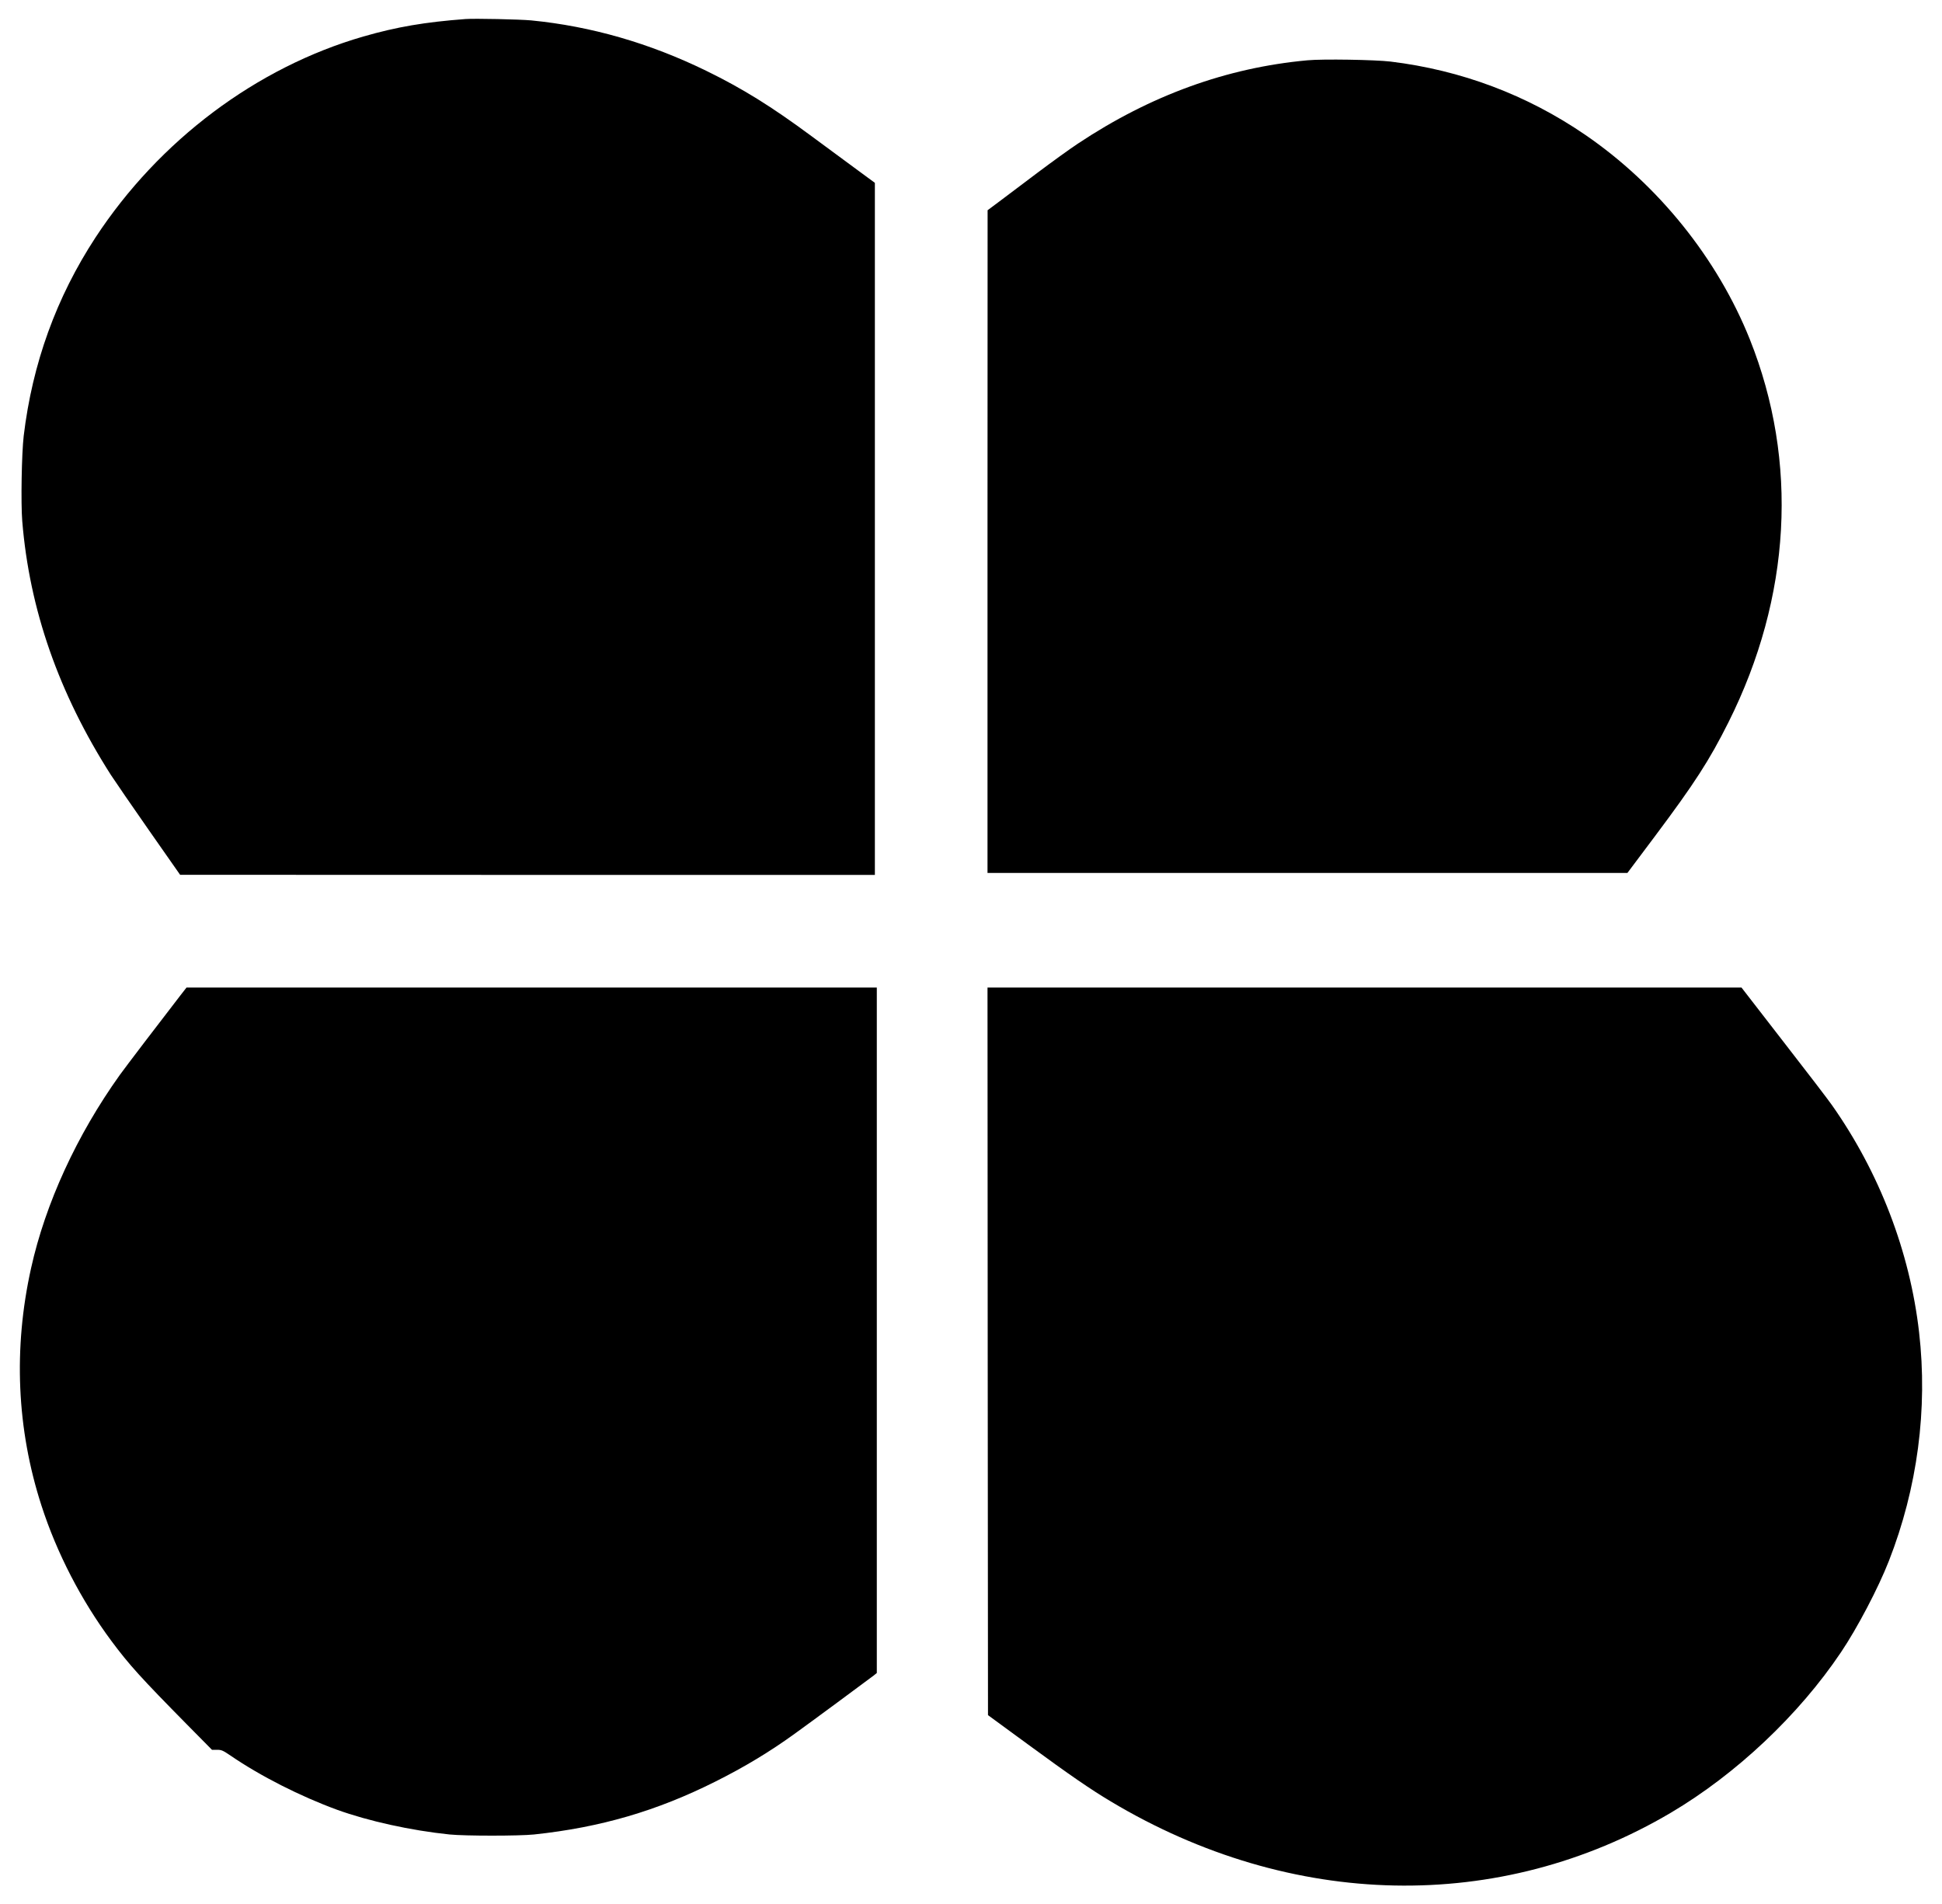
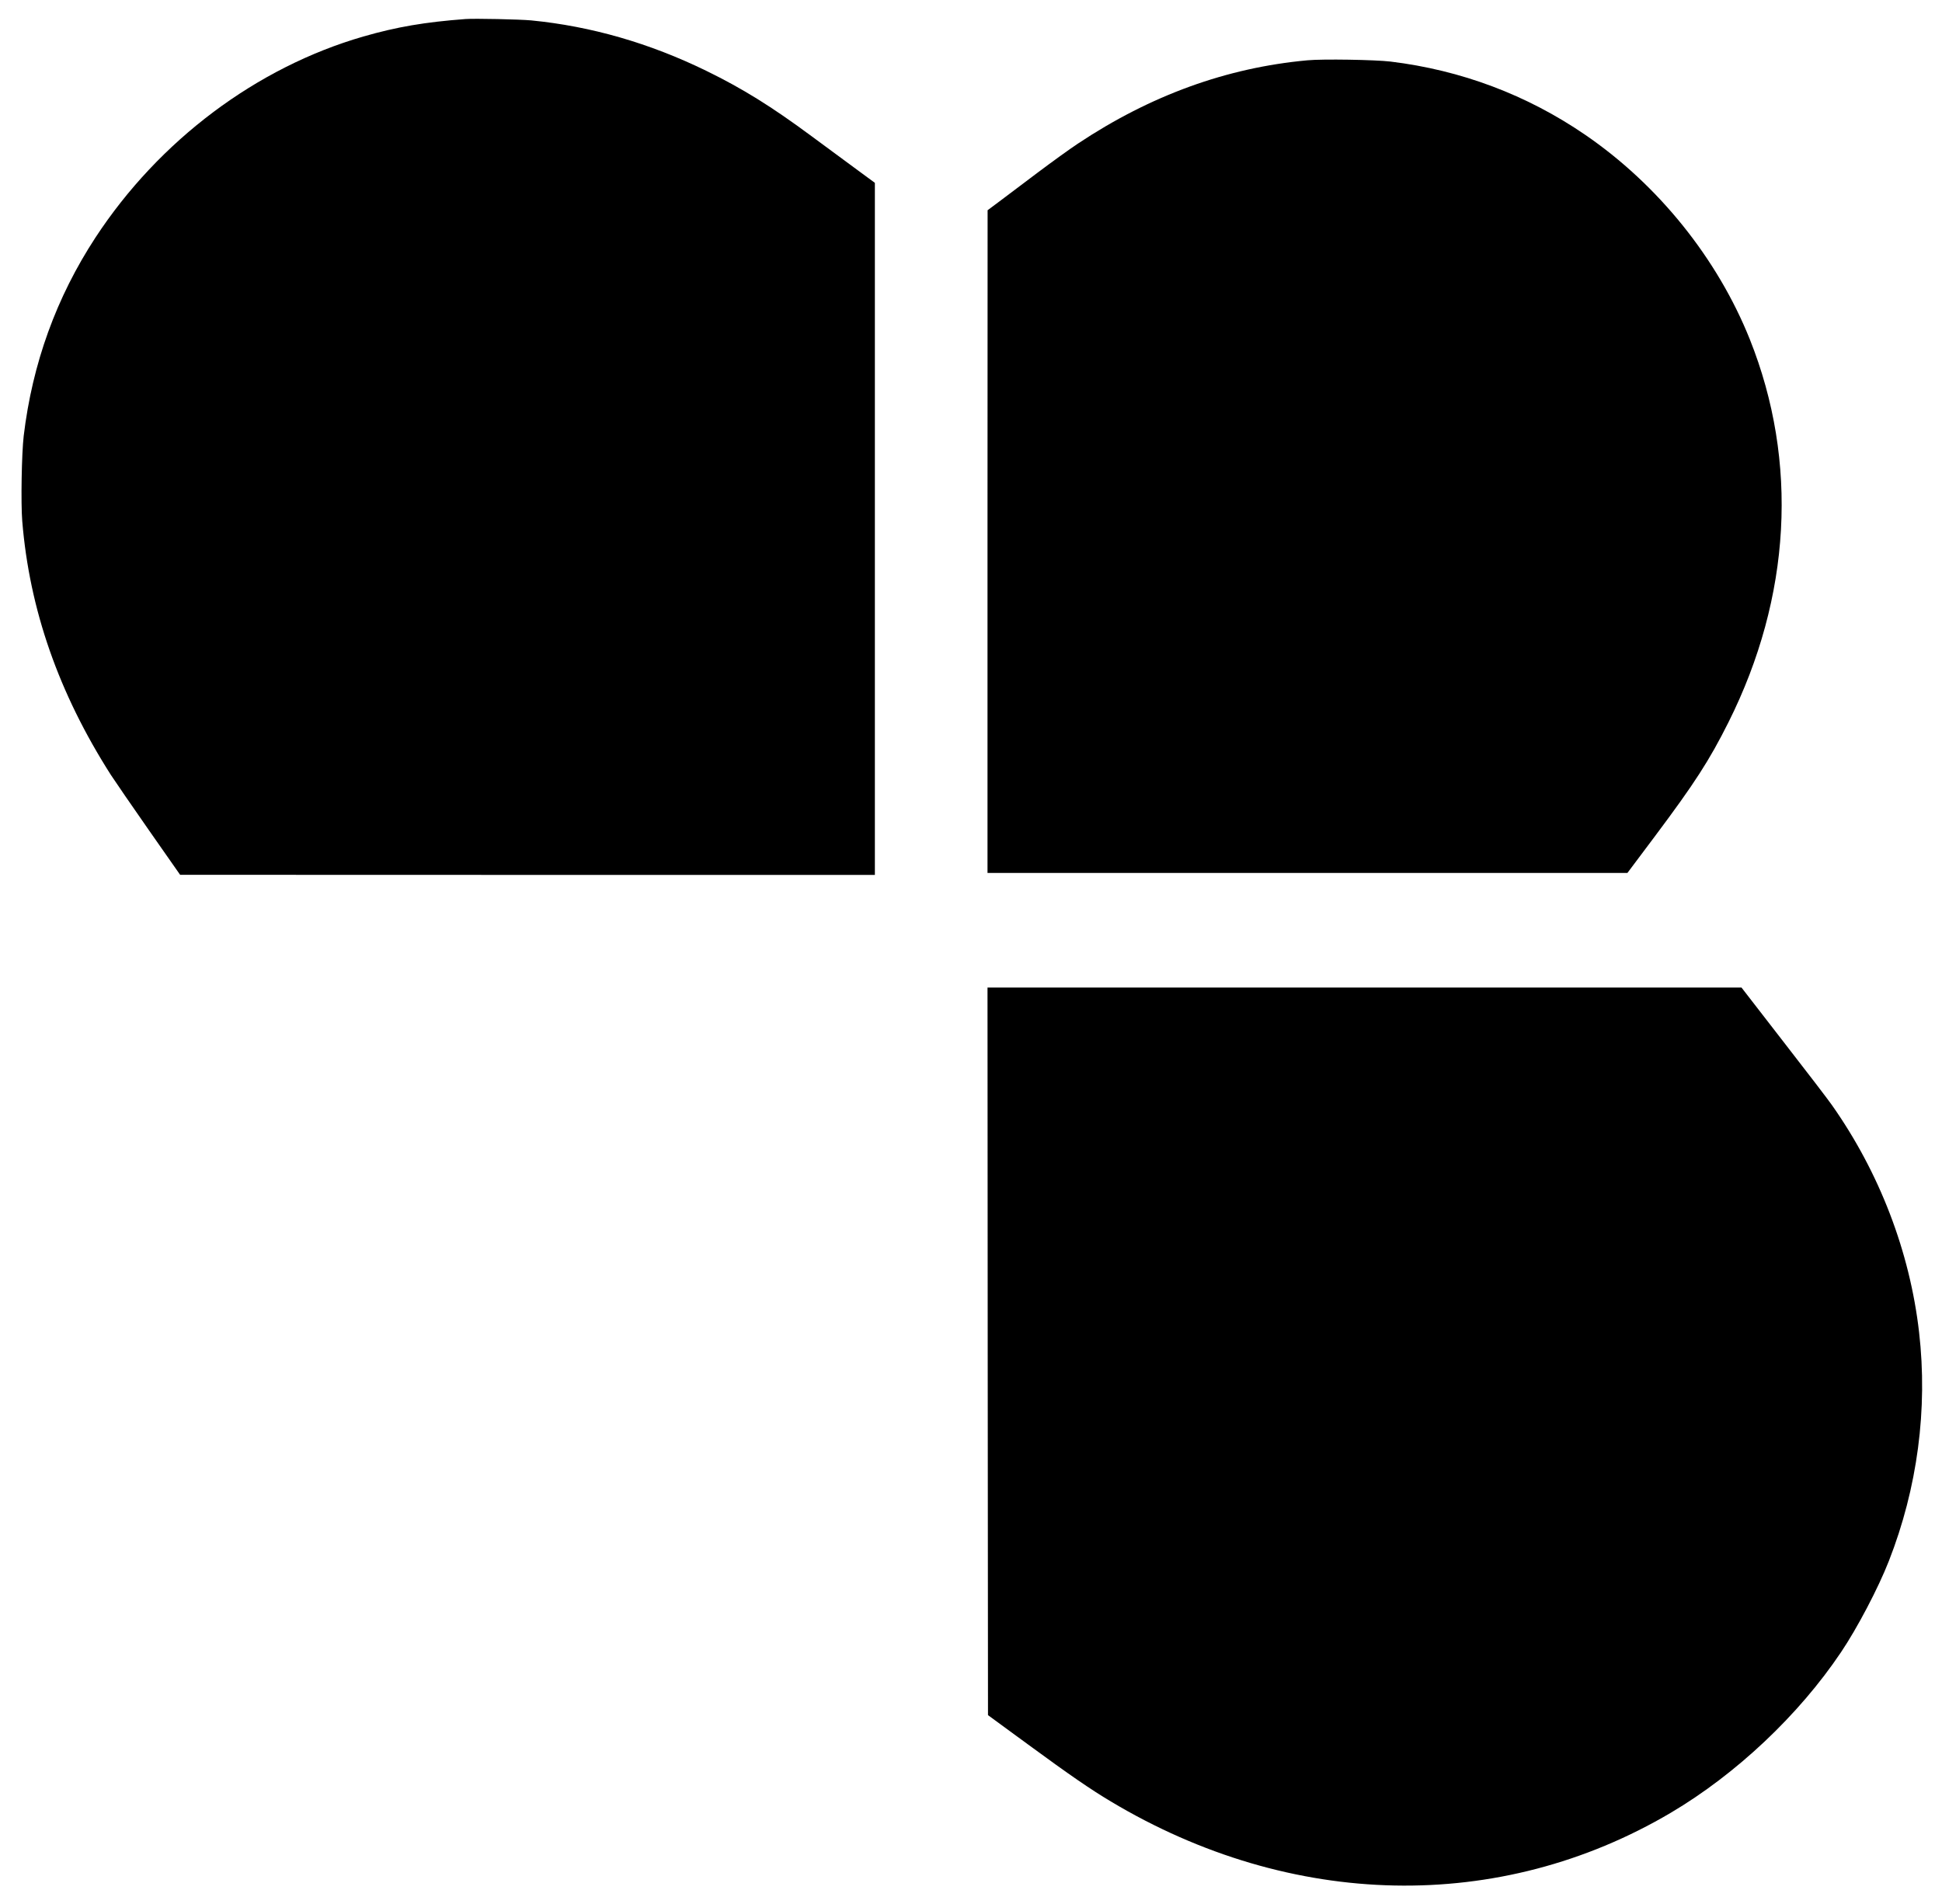
<svg xmlns="http://www.w3.org/2000/svg" version="1.0" width="2000pt" height="1961pt" viewBox="0 0 2000 1961" preserveAspectRatio="xMidYMid meet">
  <g transform="translate(0,1961) scale(0.1,-0.1)" fill="#000000" stroke="none">
-     <path d="M4795 19414 c-417 -31 -710 -81 -1053 -180 -1101 -318 -2103 -1070 -2758 -2069 -404 -617 -651 -1300 -740 -2045 -21 -179 -30 -690 -15 -875 74 -911 375 -1772 912 -2614 44 -67 222 -327 397 -577 l317 -453 3578 -1 3577 0 0 3563 0 3564 -212 156 c-117 86 -314 232 -438 323 -416 308 -711 491 -1085 674 -585 286 -1189 460 -1805 520 -116 11 -582 21 -675 14z" />
+     <path d="M4795 19414 c-417 -31 -710 -81 -1053 -180 -1101 -318 -2103 -1070 -2758 -2069 -404 -617 -651 -1300 -740 -2045 -21 -179 -30 -690 -15 -875 74 -911 375 -1772 912 -2614 44 -67 222 -327 397 -577 l317 -453 3578 -1 3577 0 0 3563 0 3564 -212 156 c-117 86 -314 232 -438 323 -416 308 -711 491 -1085 674 -585 286 -1189 460 -1805 520 -116 11 -582 21 -675 14" />
    <path d="M13465 18989 c-832 -76 -1617 -361 -2364 -858 -79 -52 -266 -187 -415 -299 -149 -113 -326 -246 -393 -296 l-122 -91 -1 -3412 0 -3413 3295 0 3295 0 285 380 c408 545 559 779 756 1172 645 1289 723 2683 220 3943 -334 834 -944 1592 -1696 2107 -600 411 -1278 666 -2005 754 -159 19 -700 28 -855 13z" />
-     <path d="M1857 9358 c-199 -257 -571 -745 -623 -818 -442 -618 -766 -1322 -914 -1990 -184 -827 -148 -1657 107 -2445 158 -489 409 -975 721 -1395 184 -247 301 -376 786 -868 l249 -252 52 0 c46 0 60 -6 141 -61 307 -210 715 -417 1094 -556 323 -117 762 -214 1160 -255 160 -16 716 -16 870 0 686 73 1264 242 1870 546 299 150 558 306 815 492 148 106 757 556 813 599 l32 26 0 3529 0 3530 -3554 0 -3555 0 -64 -82z" />
    <path d="M10172 5694 l3 -3747 415 -304 c434 -318 641 -460 850 -585 1860 -1113 4005 -1156 5766 -117 673 398 1318 1005 1754 1654 167 248 384 661 493 940 294 751 402 1564 311 2355 -95 829 -408 1645 -898 2340 -36 52 -261 346 -499 652 l-432 558 -3883 0 -3882 0 2 -3746z" />
  </g>
</svg>